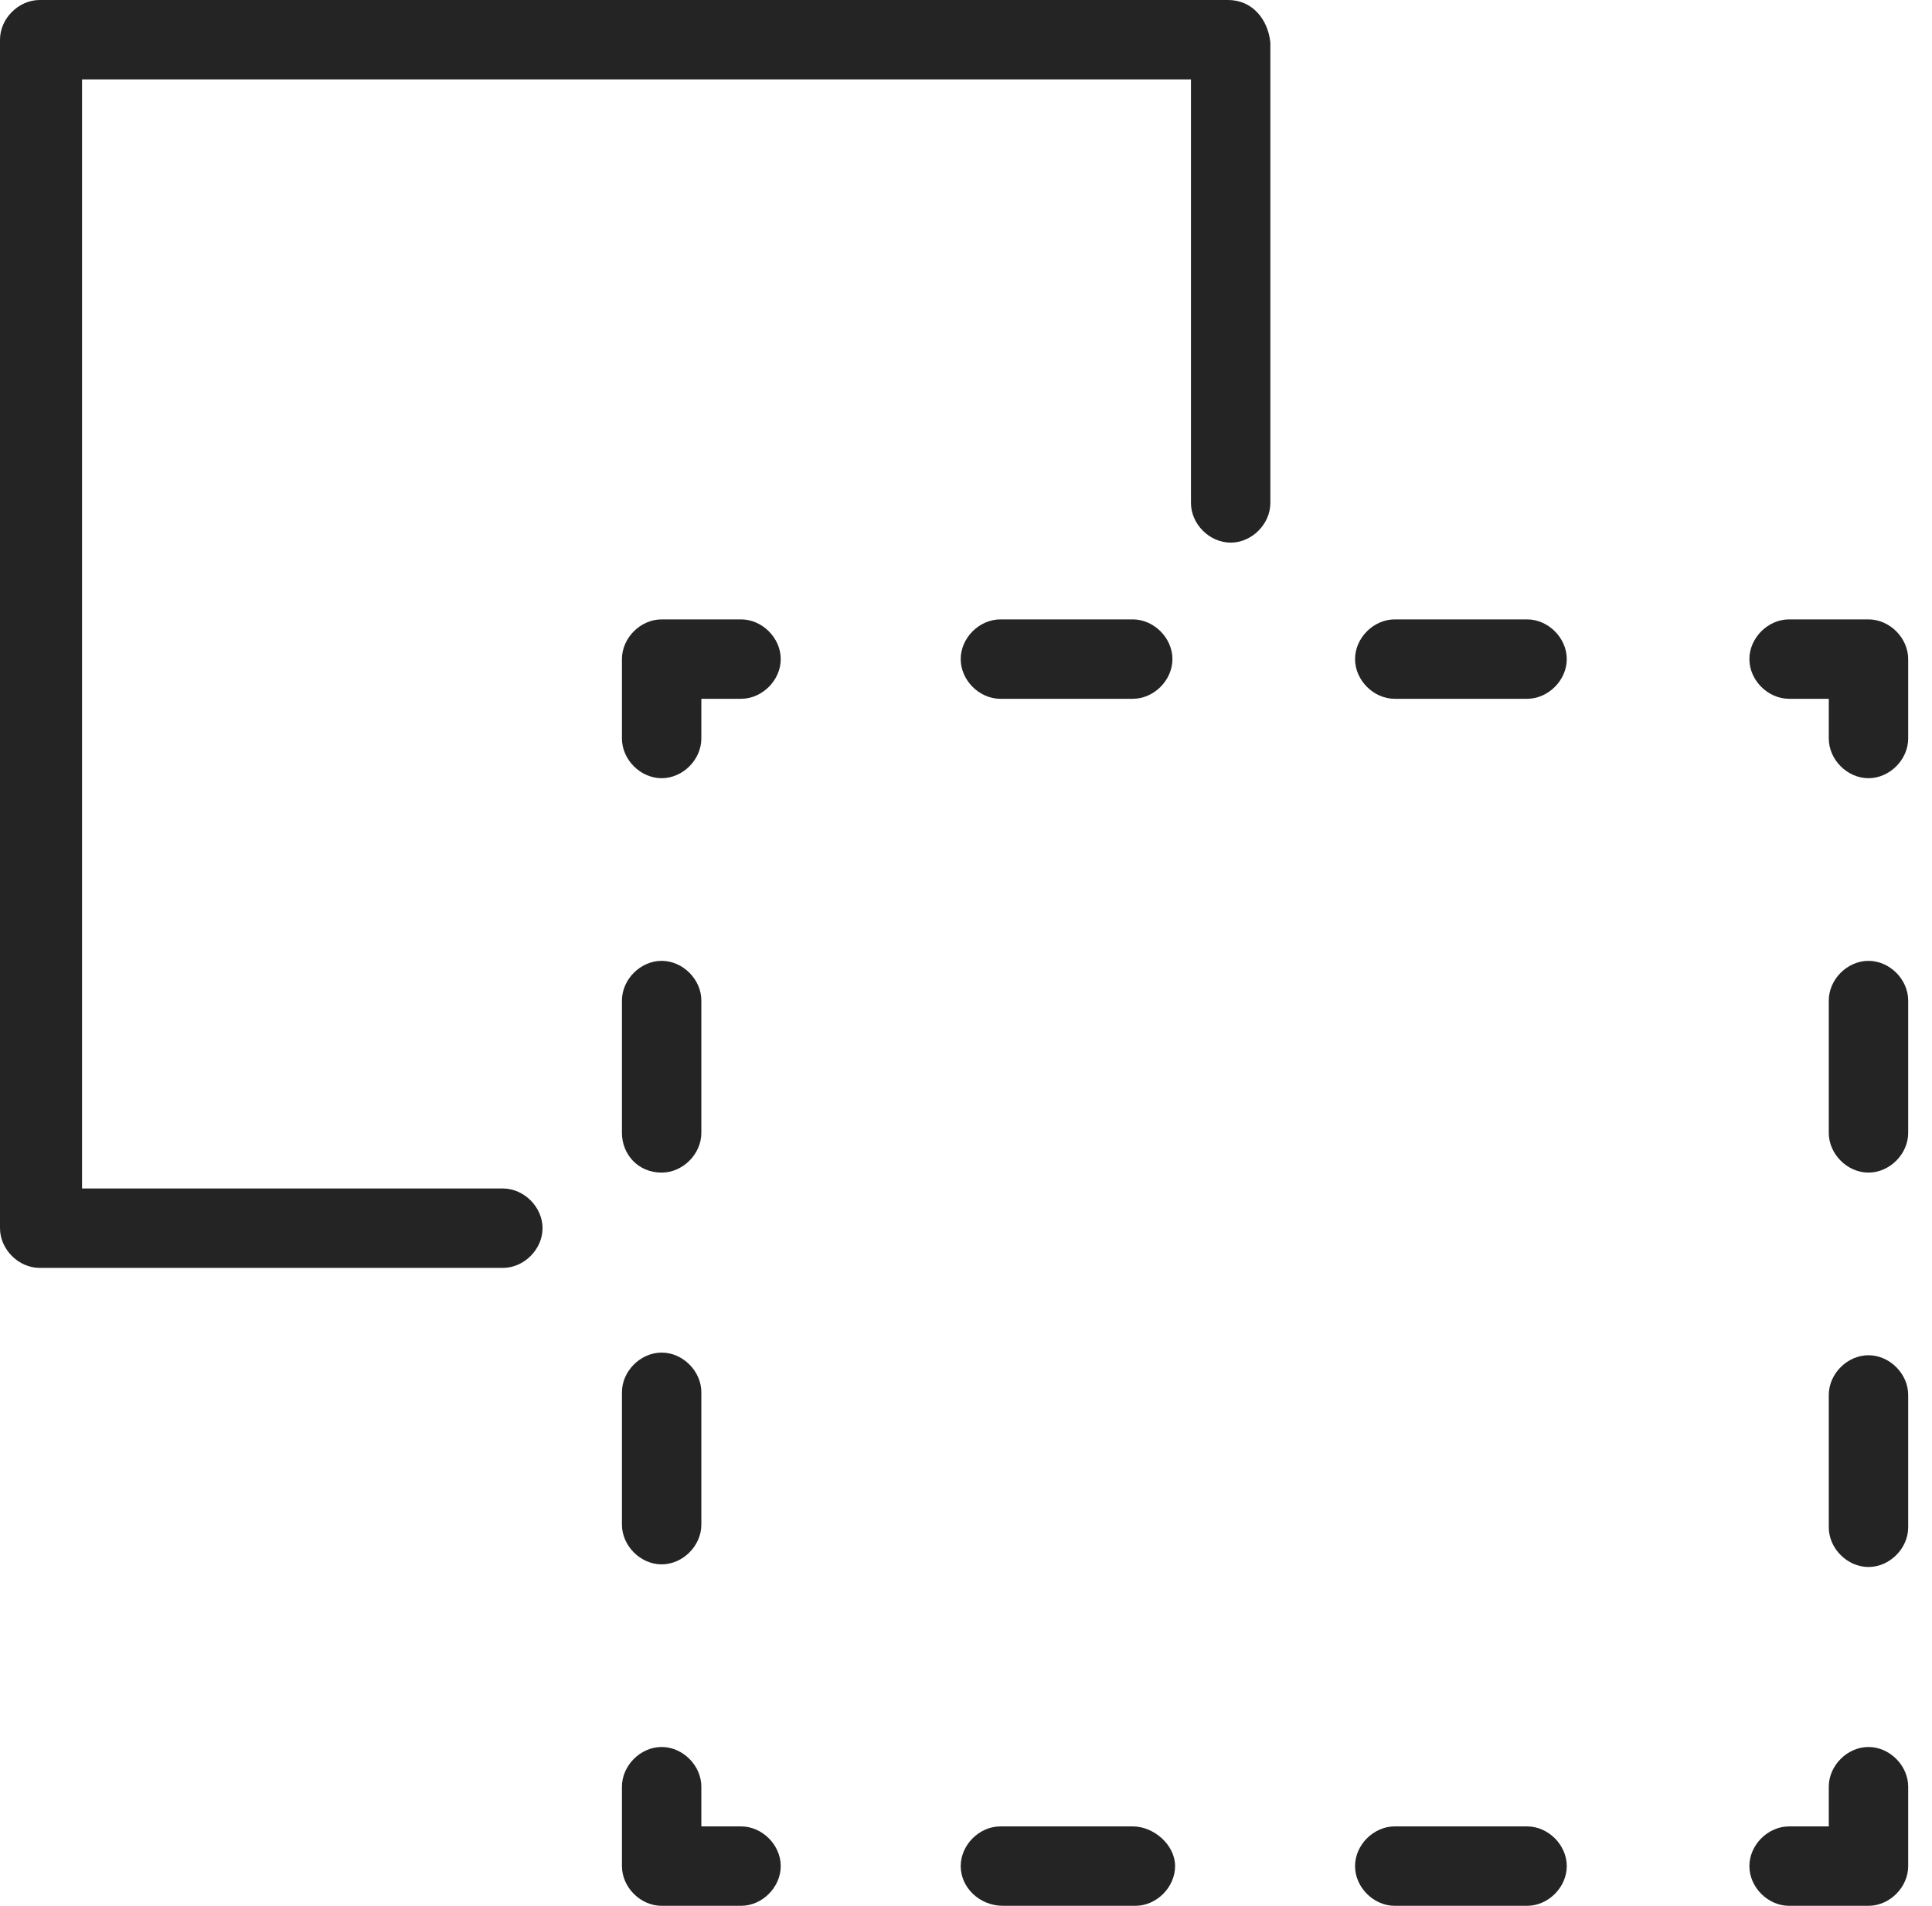
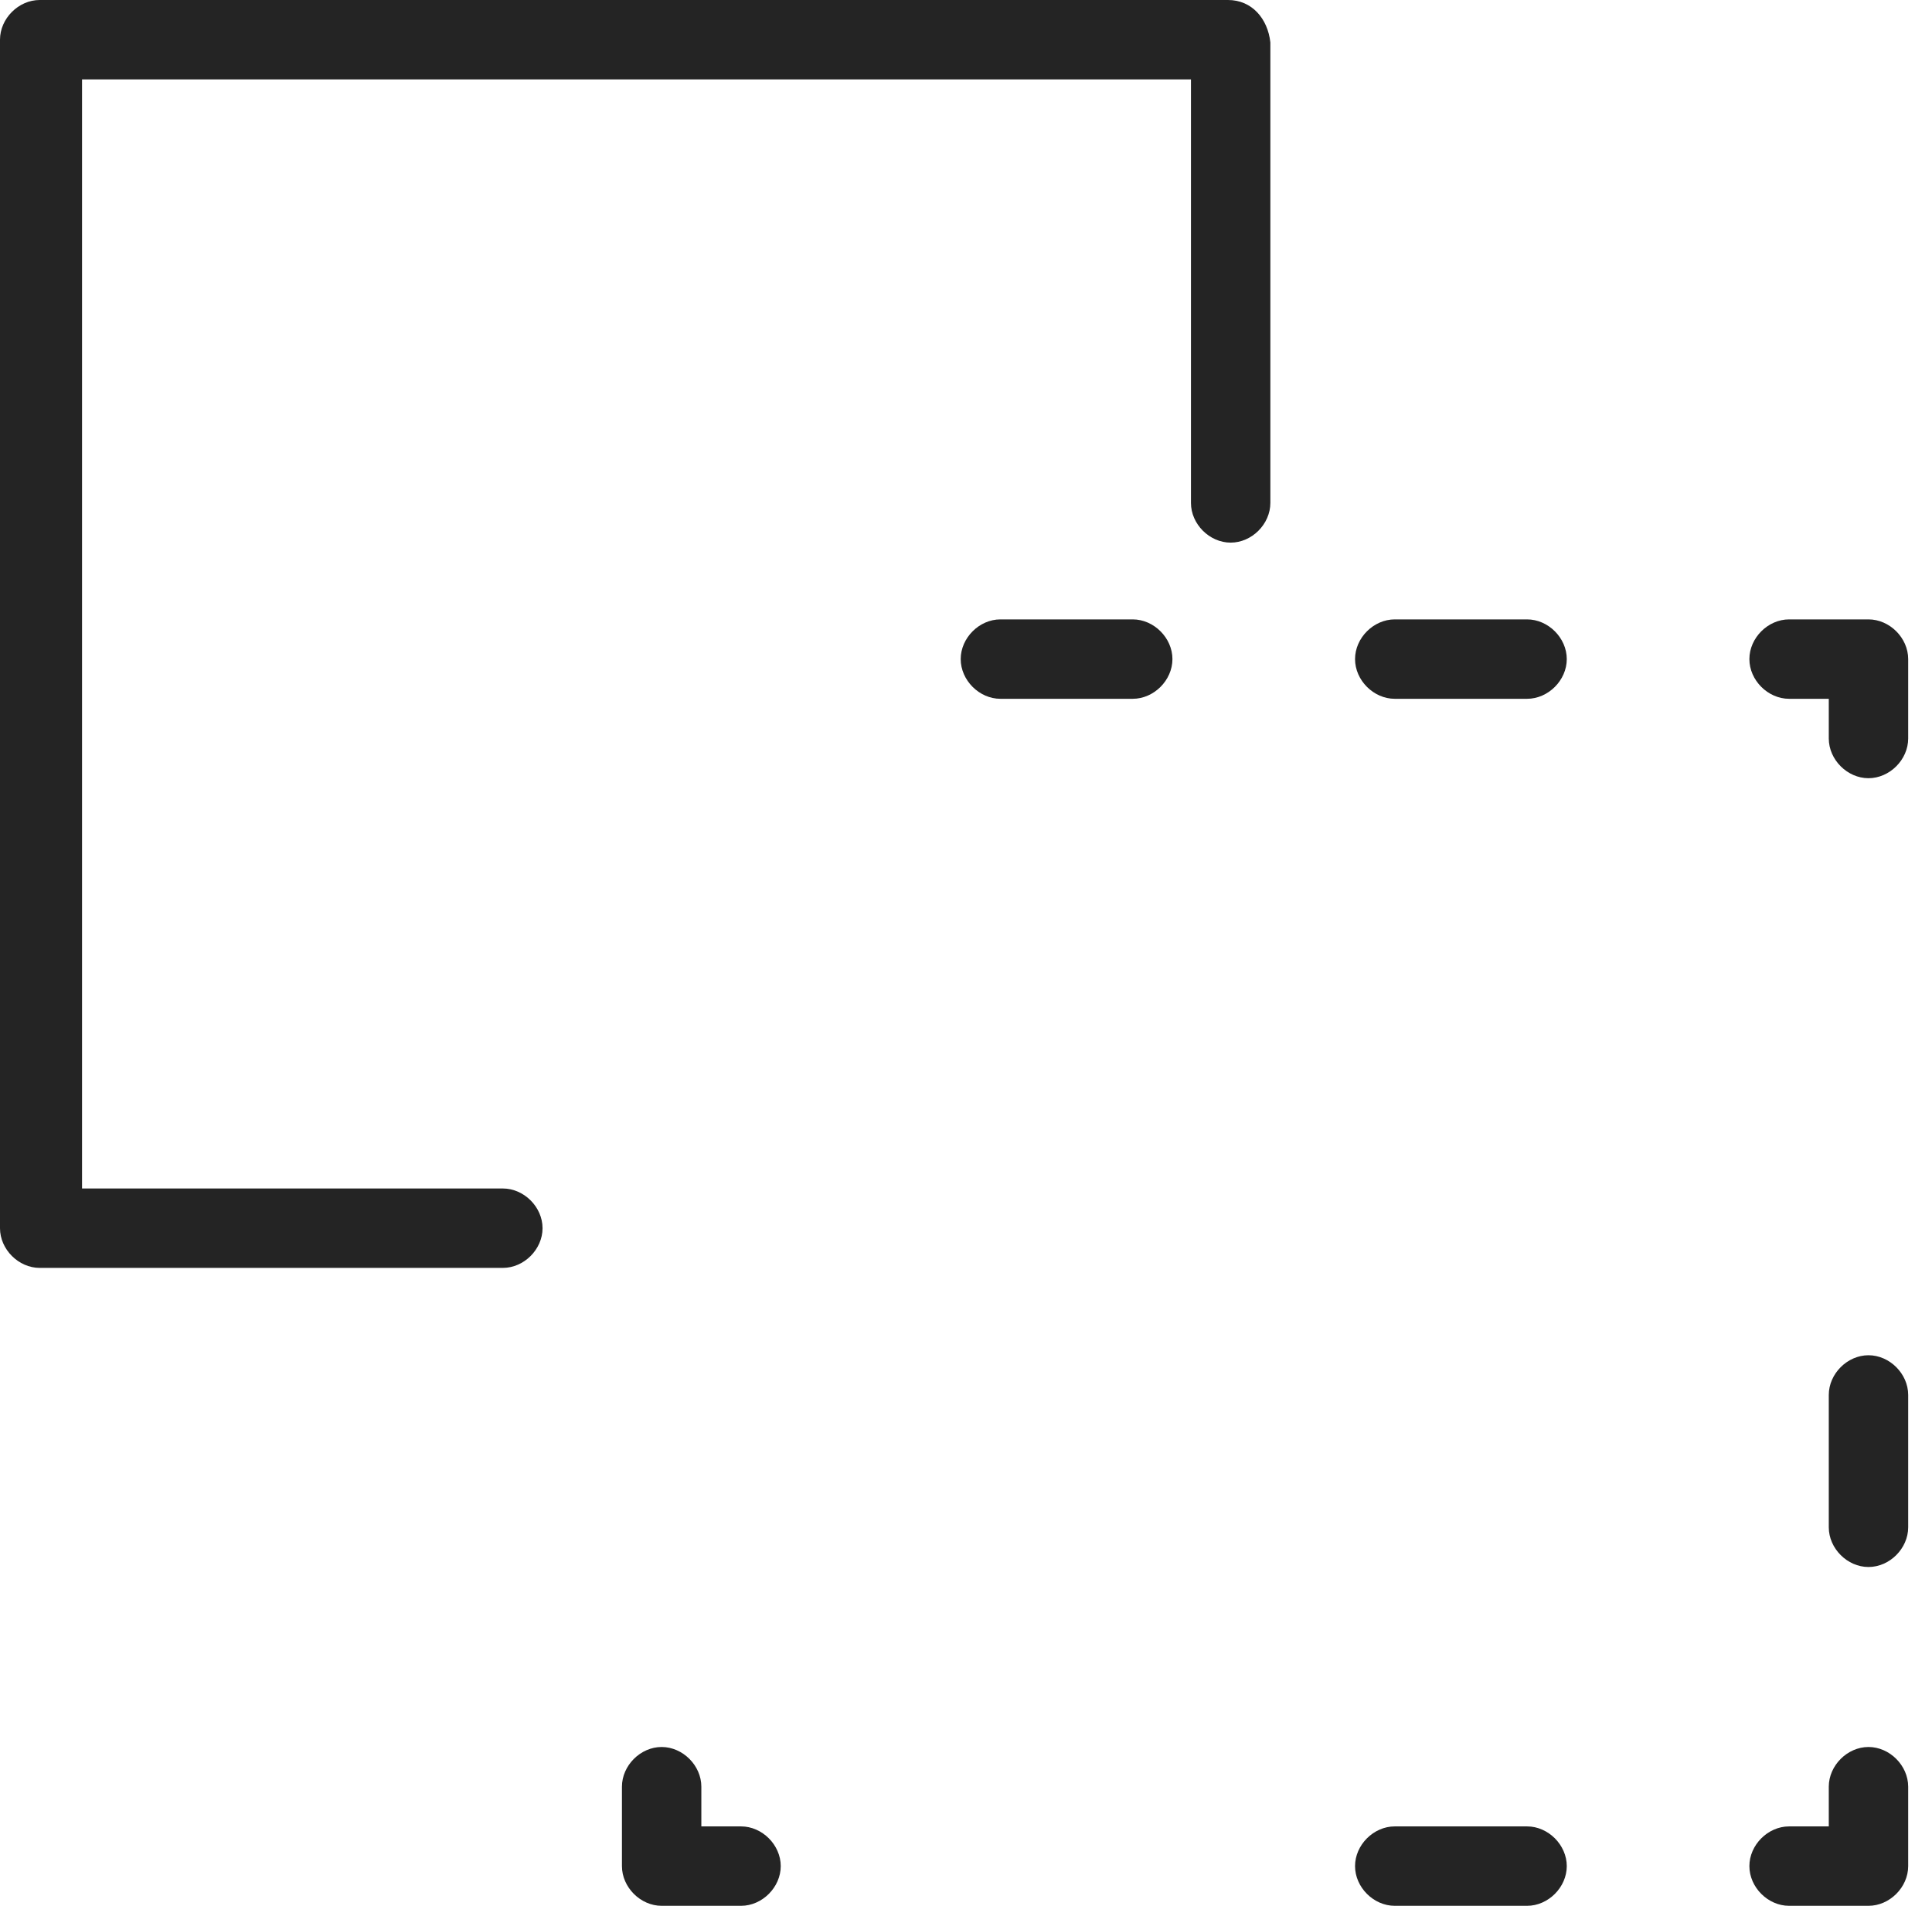
<svg xmlns="http://www.w3.org/2000/svg" width="73px" height="72px" viewBox="0 0 73 72" version="1.1">
  <title>packages-design</title>
  <desc>Created with Sketch.</desc>
  <defs />
  <g id="Page-1" stroke="none" stroke-width="1" fill="none" fill-rule="evenodd">
    <g id="packages-design" fill="#242424">
      <g id="Group">
        <path d="M46.4,0 L1.5,0 C0.7,0 0,0.7 0,1.5 L0,46.4 C0,47.2 0.7,47.9 1.5,47.9 L19,47.9 C19.8,47.9 20.5,47.2 20.5,46.4 C20.5,45.6 19.8,44.9 19,44.9 L3.1,44.9 L3.1,3 L45,3 L45,19 C45,19.8 45.7,20.5 46.5,20.5 C47.3,20.5 48,19.8 48,19 L48,1.6 C47.9,0.7 47.3,0 46.4,0 L46.4,0 Z" id="Shape" />
        <path d="M70.6,66 C69.8,66 69.1,66.7 69.1,67.5 L69.1,69 L67.6,69 C66.8,69 66.1,69.7 66.1,70.5 C66.1,71.3 66.8,72 67.6,72 L70.6,72 C71.4,72 72.1,71.3 72.1,70.5 L72.1,67.5 C72.1,66.7 71.4,66 70.6,66 L70.6,66 Z" id="Shape" />
-         <path d="M42.8,69 L37.8,69 C37,69 36.3,69.7 36.3,70.5 C36.3,71.3 37,72 37.9,72 L42.9,72 C43.7,72 44.4,71.3 44.4,70.5 C44.4,69.7 43.6,69 42.8,69 L42.8,69 Z" id="Shape" />
        <path d="M57.7,69 L52.7,69 C51.9,69 51.2,69.7 51.2,70.5 C51.2,71.3 51.9,72 52.7,72 L57.7,72 C58.5,72 59.2,71.3 59.2,70.5 C59.2,69.7 58.5,69 57.7,69 L57.7,69 Z" id="Shape" />
        <path d="M28,69 L26.5,69 L26.5,67.5 C26.5,66.7 25.8,66 25,66 C24.2,66 23.5,66.7 23.5,67.5 L23.5,70.5 C23.5,71.3 24.2,72 25,72 L28,72 C28.8,72 29.5,71.3 29.5,70.5 C29.5,69.7 28.8,69 28,69 L28,69 Z" id="Shape" />
-         <path d="M25,44.3 C25.8,44.3 26.5,43.6 26.5,42.8 L26.5,37.8 C26.5,37 25.8,36.3 25,36.3 C24.2,36.3 23.5,37 23.5,37.8 L23.5,42.8 C23.5,43.6 24.1,44.3 25,44.3 L25,44.3 Z" id="Shape" />
-         <path d="M23.5,57.6 C23.5,58.4 24.2,59.1 25,59.1 C25.8,59.1 26.5,58.4 26.5,57.6 L26.5,52.6 C26.5,51.8 25.8,51.1 25,51.1 C24.2,51.1 23.5,51.8 23.5,52.6 L23.5,57.6 L23.5,57.6 Z" id="Shape" />
-         <path d="M28,23.4 L25,23.4 C24.2,23.4 23.5,24.1 23.5,24.9 L23.5,27.9 C23.5,28.7 24.2,29.4 25,29.4 C25.8,29.4 26.5,28.7 26.5,27.9 L26.5,26.4 L28,26.4 C28.8,26.4 29.5,25.7 29.5,24.9 C29.5,24.1 28.8,23.4 28,23.4 L28,23.4 Z" id="Shape" />
        <path d="M57.7,23.4 L52.7,23.4 C51.9,23.4 51.2,24.1 51.2,24.9 C51.2,25.7 51.9,26.4 52.7,26.4 L57.7,26.4 C58.5,26.4 59.2,25.7 59.2,24.9 C59.2,24.1 58.5,23.4 57.7,23.4 L57.7,23.4 Z" id="Shape" />
        <path d="M42.8,23.4 L37.8,23.4 C37,23.4 36.3,24.1 36.3,24.9 C36.3,25.7 37,26.4 37.8,26.4 L42.8,26.4 C43.6,26.4 44.3,25.7 44.3,24.9 C44.3,24.1 43.6,23.4 42.8,23.4 L42.8,23.4 Z" id="Shape" />
        <path d="M70.6,23.4 L67.6,23.4 C66.8,23.4 66.1,24.1 66.1,24.9 C66.1,25.7 66.8,26.4 67.6,26.4 L69.1,26.4 L69.1,27.9 C69.1,28.7 69.8,29.4 70.6,29.4 C71.4,29.4 72.1,28.7 72.1,27.9 L72.1,24.9 C72.1,24.1 71.4,23.4 70.6,23.4 L70.6,23.4 Z" id="Shape" />
-         <path d="M70.6,36.3 C69.8,36.3 69.1,37 69.1,37.8 L69.1,42.8 C69.1,43.6 69.8,44.3 70.6,44.3 C71.4,44.3 72.1,43.6 72.1,42.8 L72.1,37.8 C72.1,37 71.4,36.3 70.6,36.3 L70.6,36.3 Z" id="Shape" />
        <path d="M70.6,51.2 C69.8,51.2 69.1,51.9 69.1,52.7 L69.1,57.7 C69.1,58.5 69.8,59.2 70.6,59.2 C71.4,59.2 72.1,58.5 72.1,57.7 L72.1,52.7 C72.1,51.9 71.4,51.2 70.6,51.2 L70.6,51.2 Z" id="Shape" />
      </g>
    </g>
  </g>
</svg>